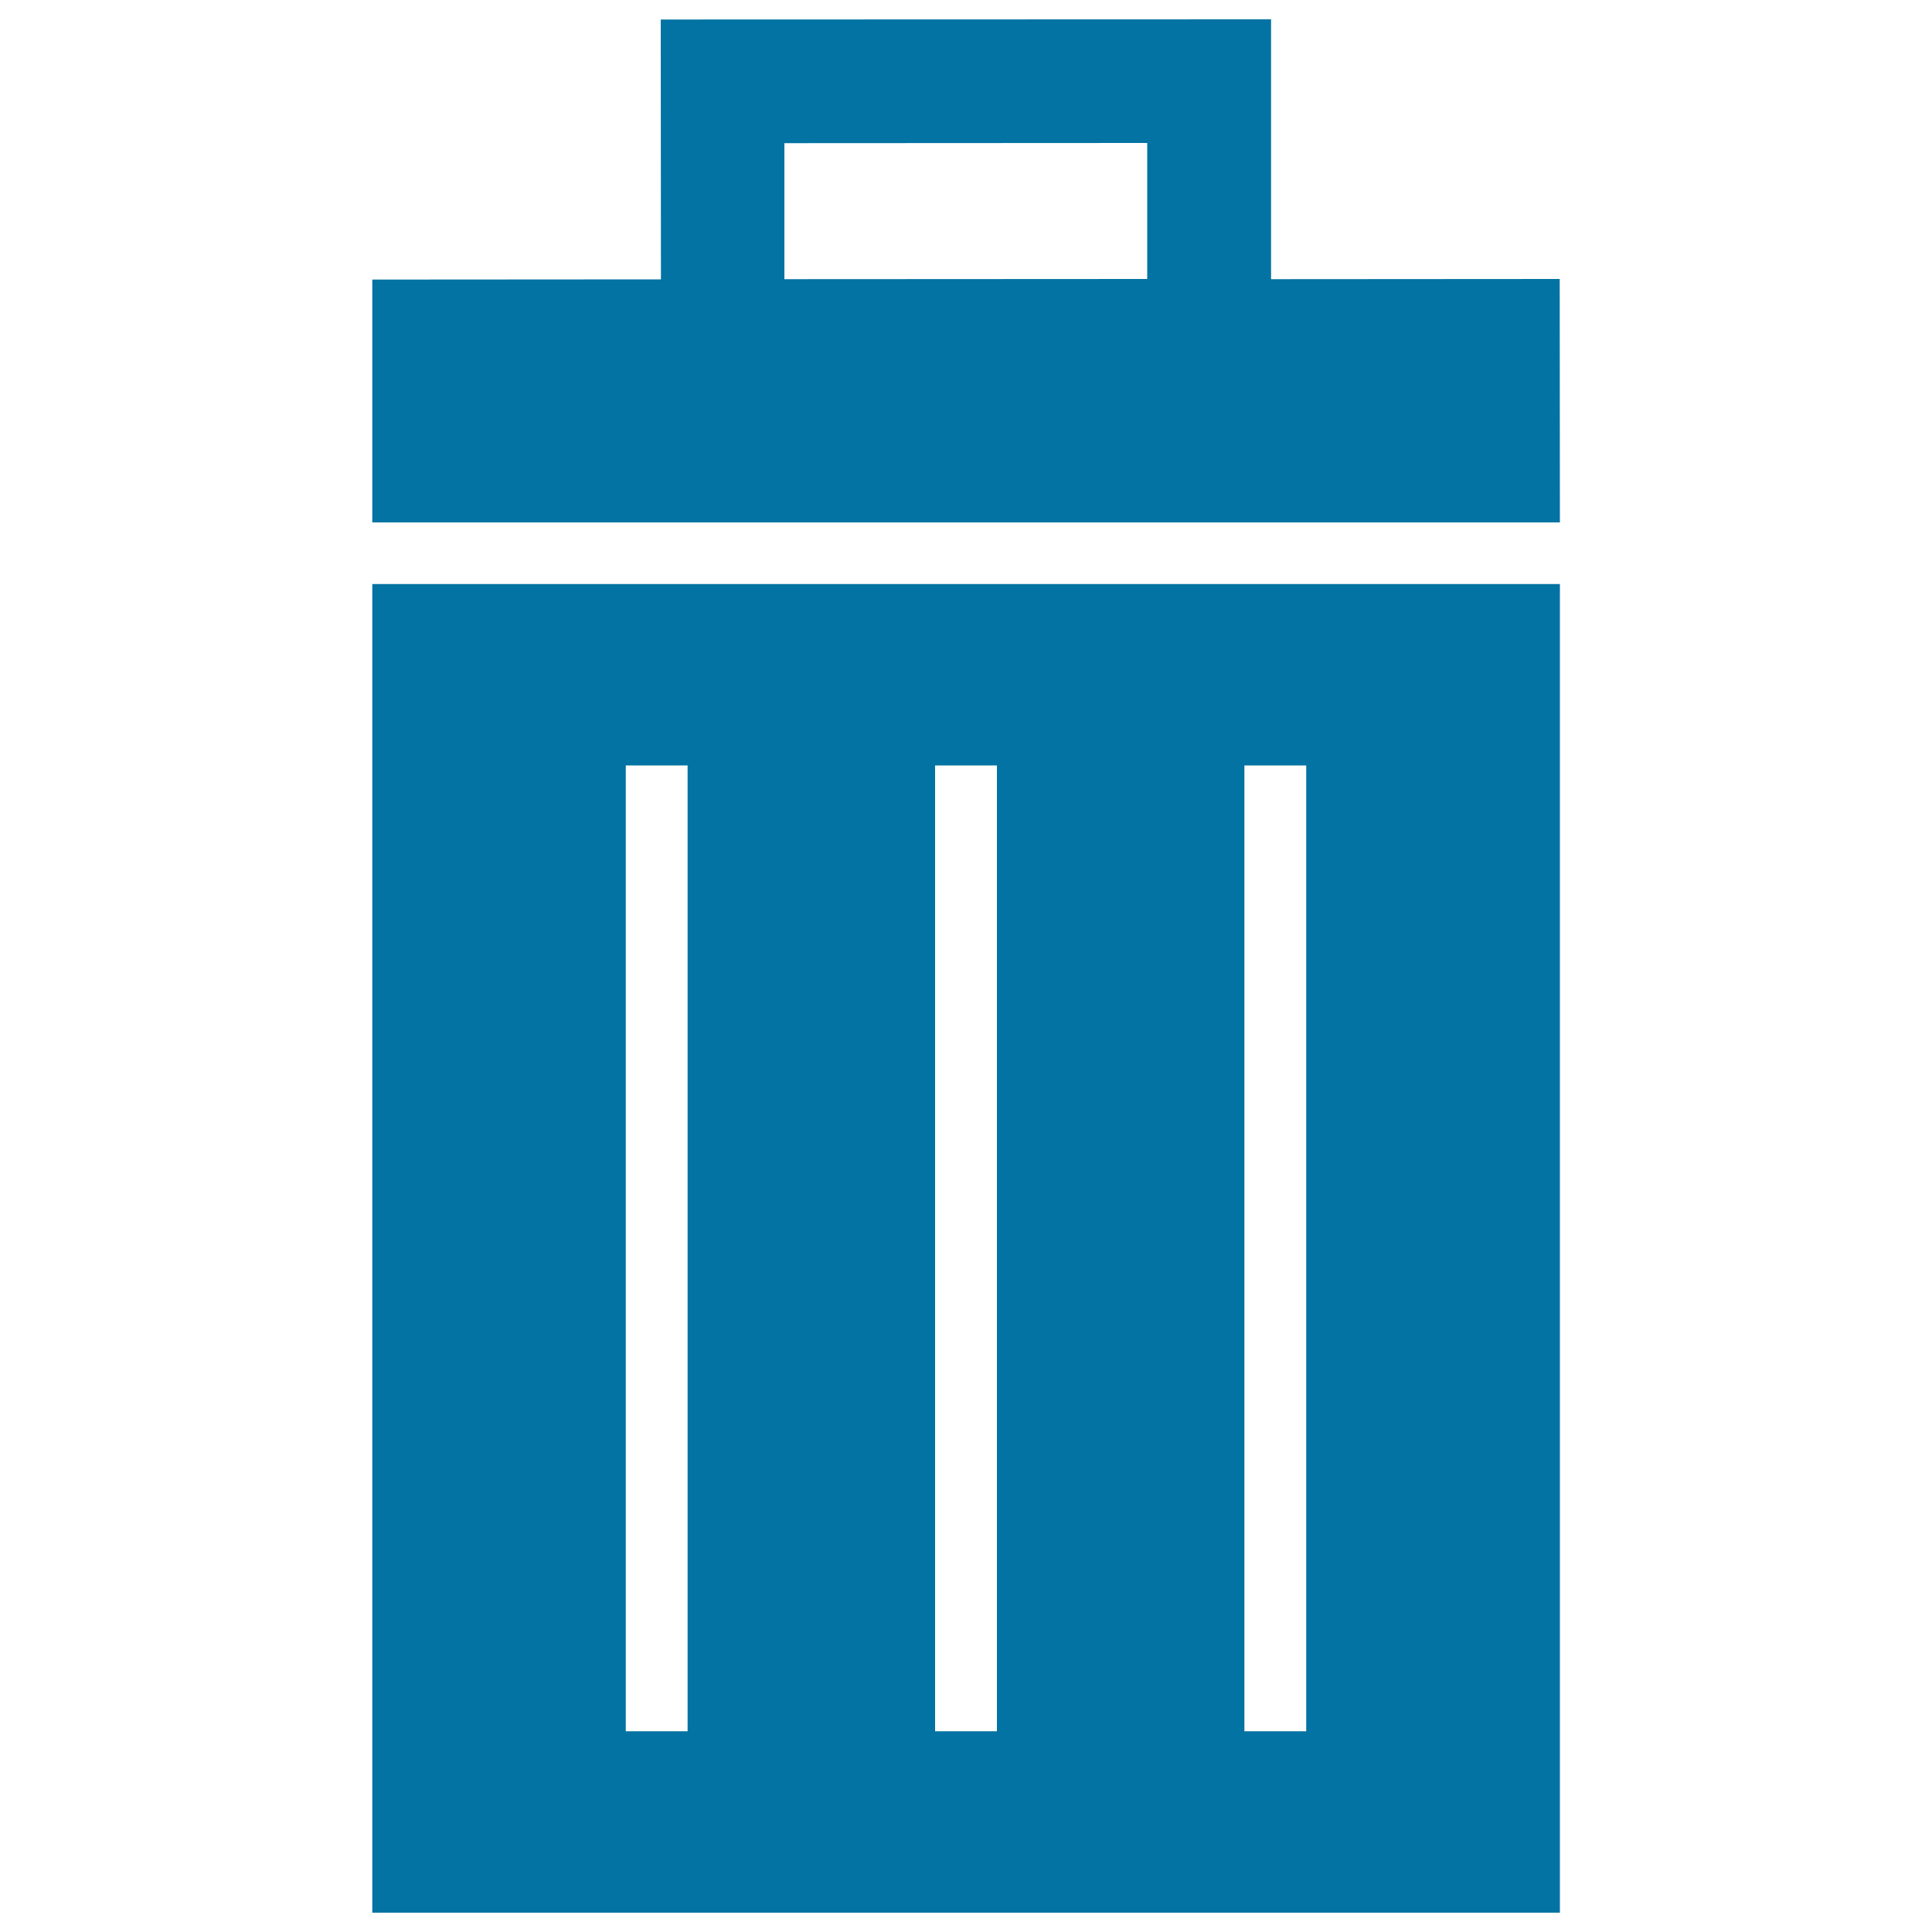
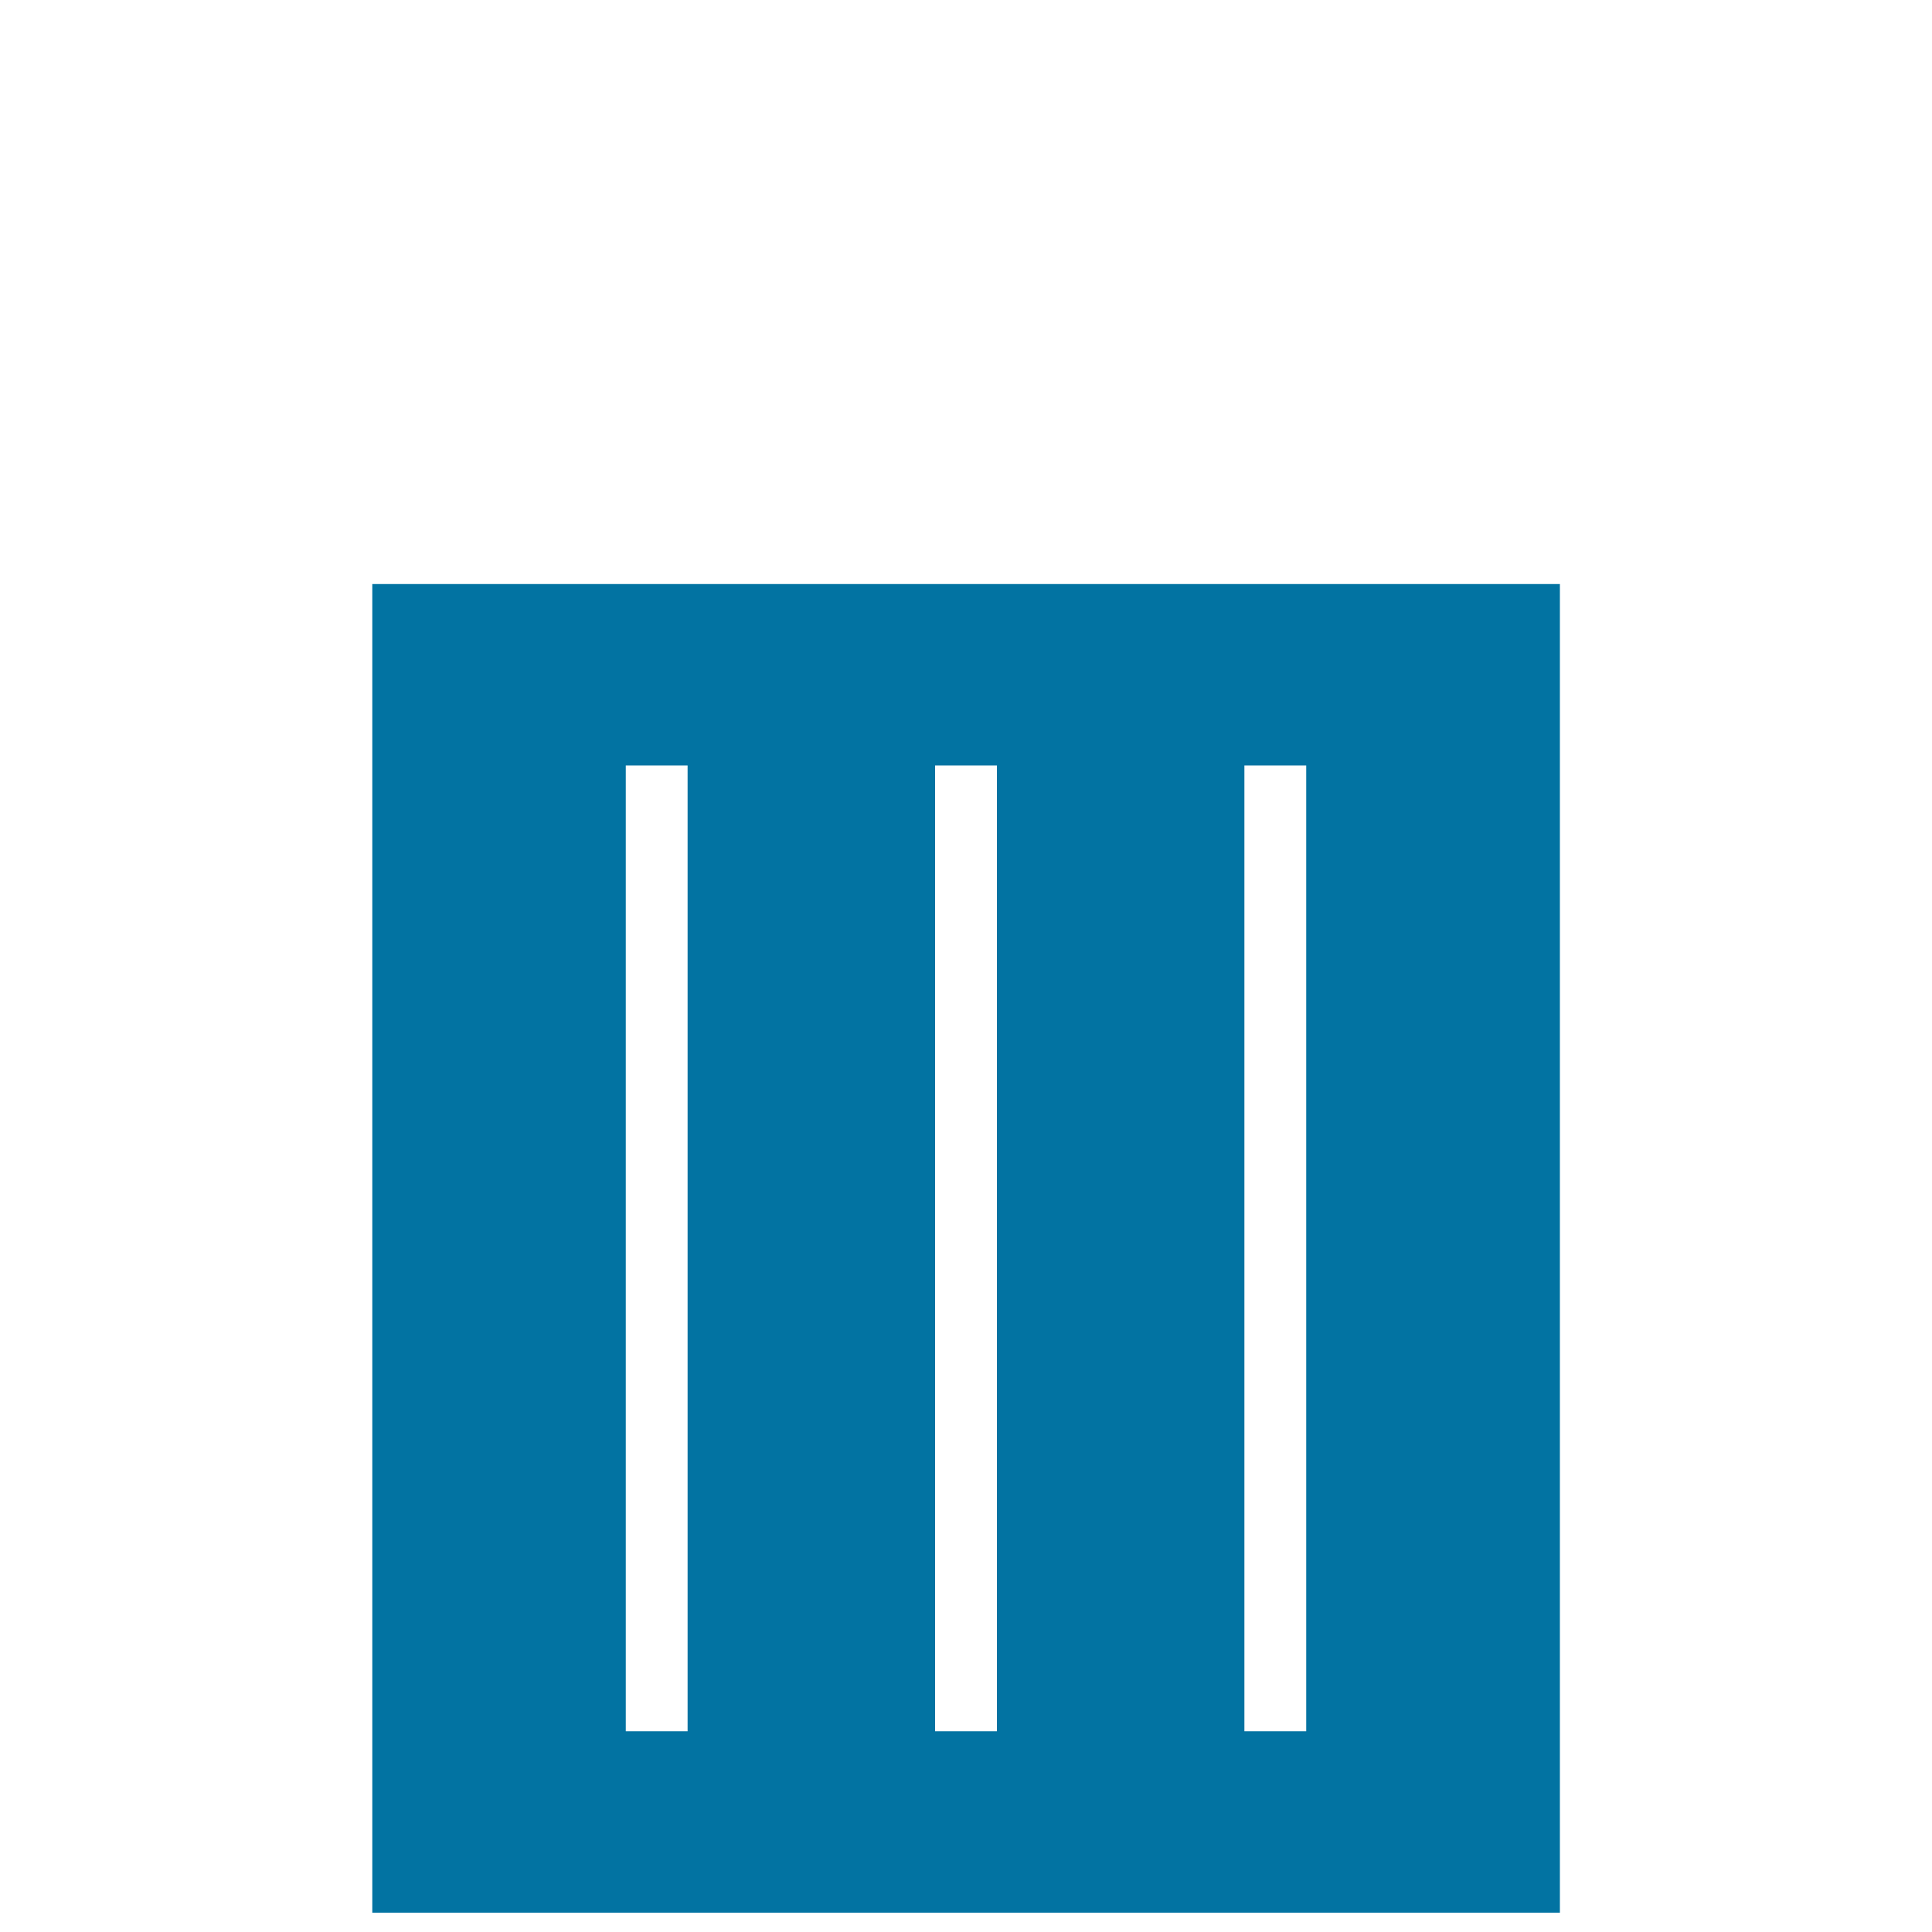
<svg xmlns="http://www.w3.org/2000/svg" viewBox="0 0 1000 1000" style="fill:#0273a2">
  <title>Trash Can With Cover SVG icon</title>
  <g>
    <g>
-       <path d="M807.3,144.4l-149.4,0.1L657.9,10L342,10.1l0.1,134.5l-149.4,0.1l0,125.7h614.7L807.3,144.4z M406,74.1l187.8-0.1l0,70.4l-187.8,0.1L406,74.1z" />
      <path d="M192.7,990h614.7V302.3H192.7V990z M644.1,396.2h32v499.9h-32V396.2L644.1,396.2z M484,396.2h32v499.9h-32V396.2L484,396.2z M323.9,396.2h32v499.9h-32V396.2z" />
    </g>
  </g>
</svg>